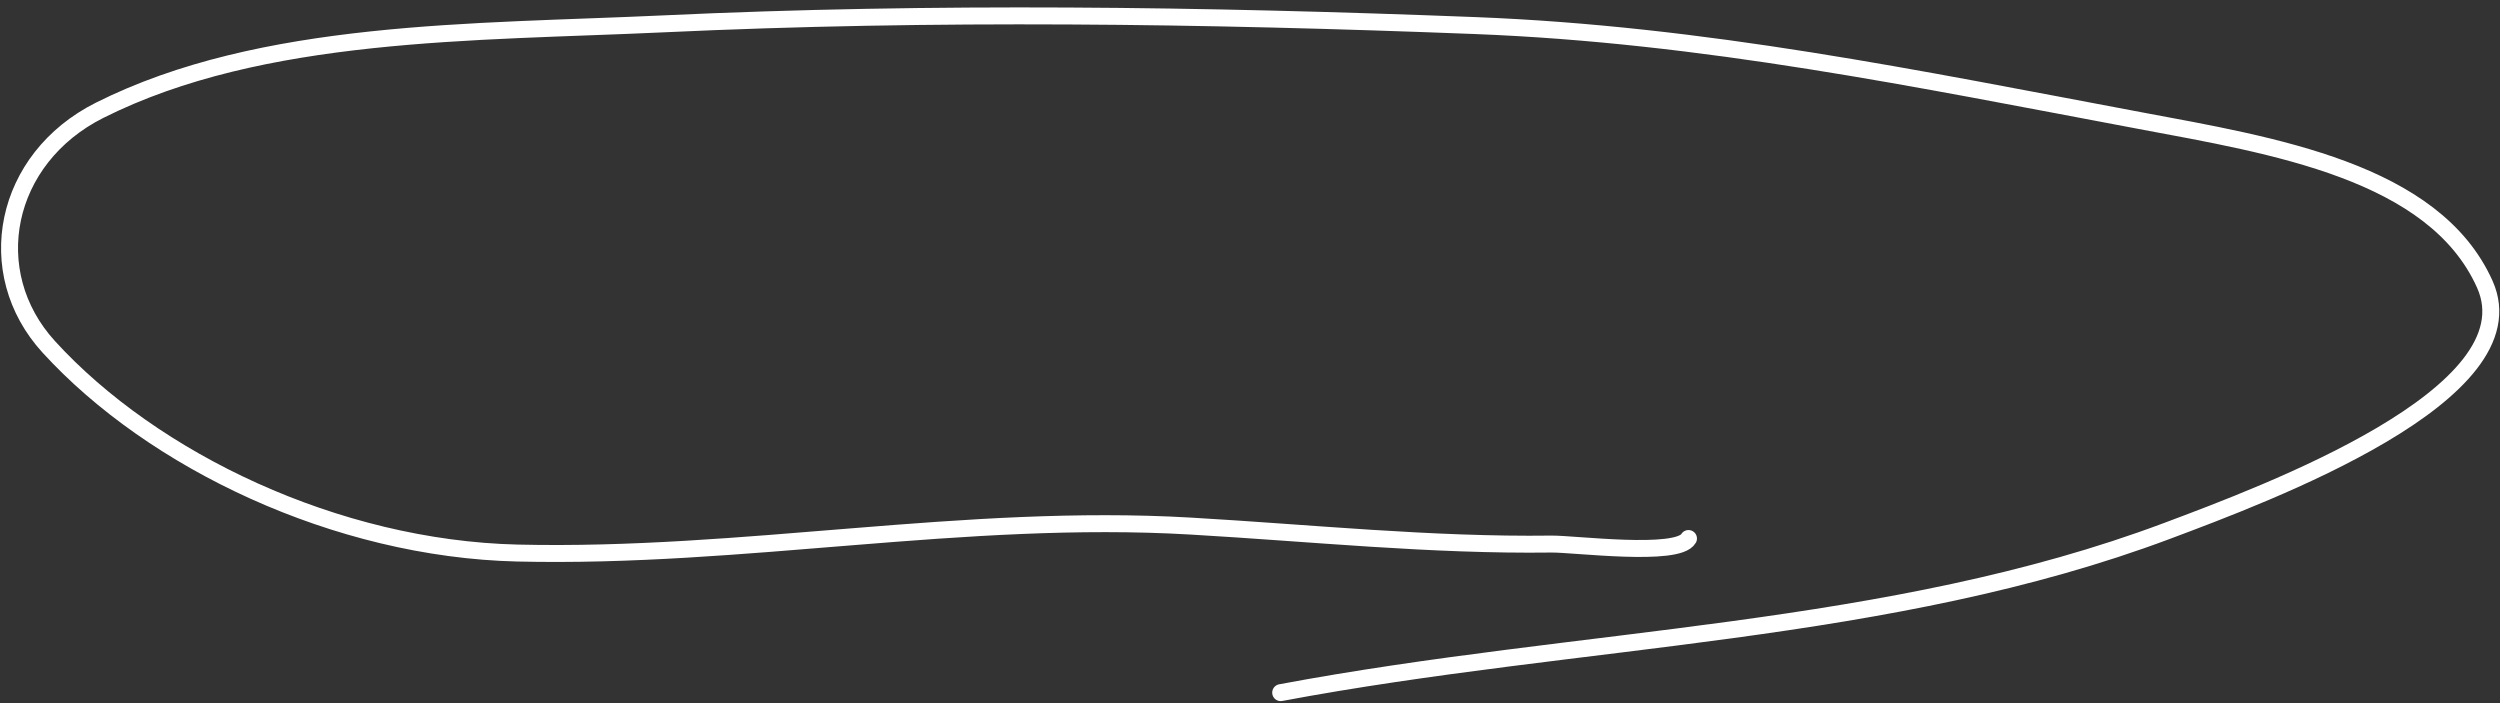
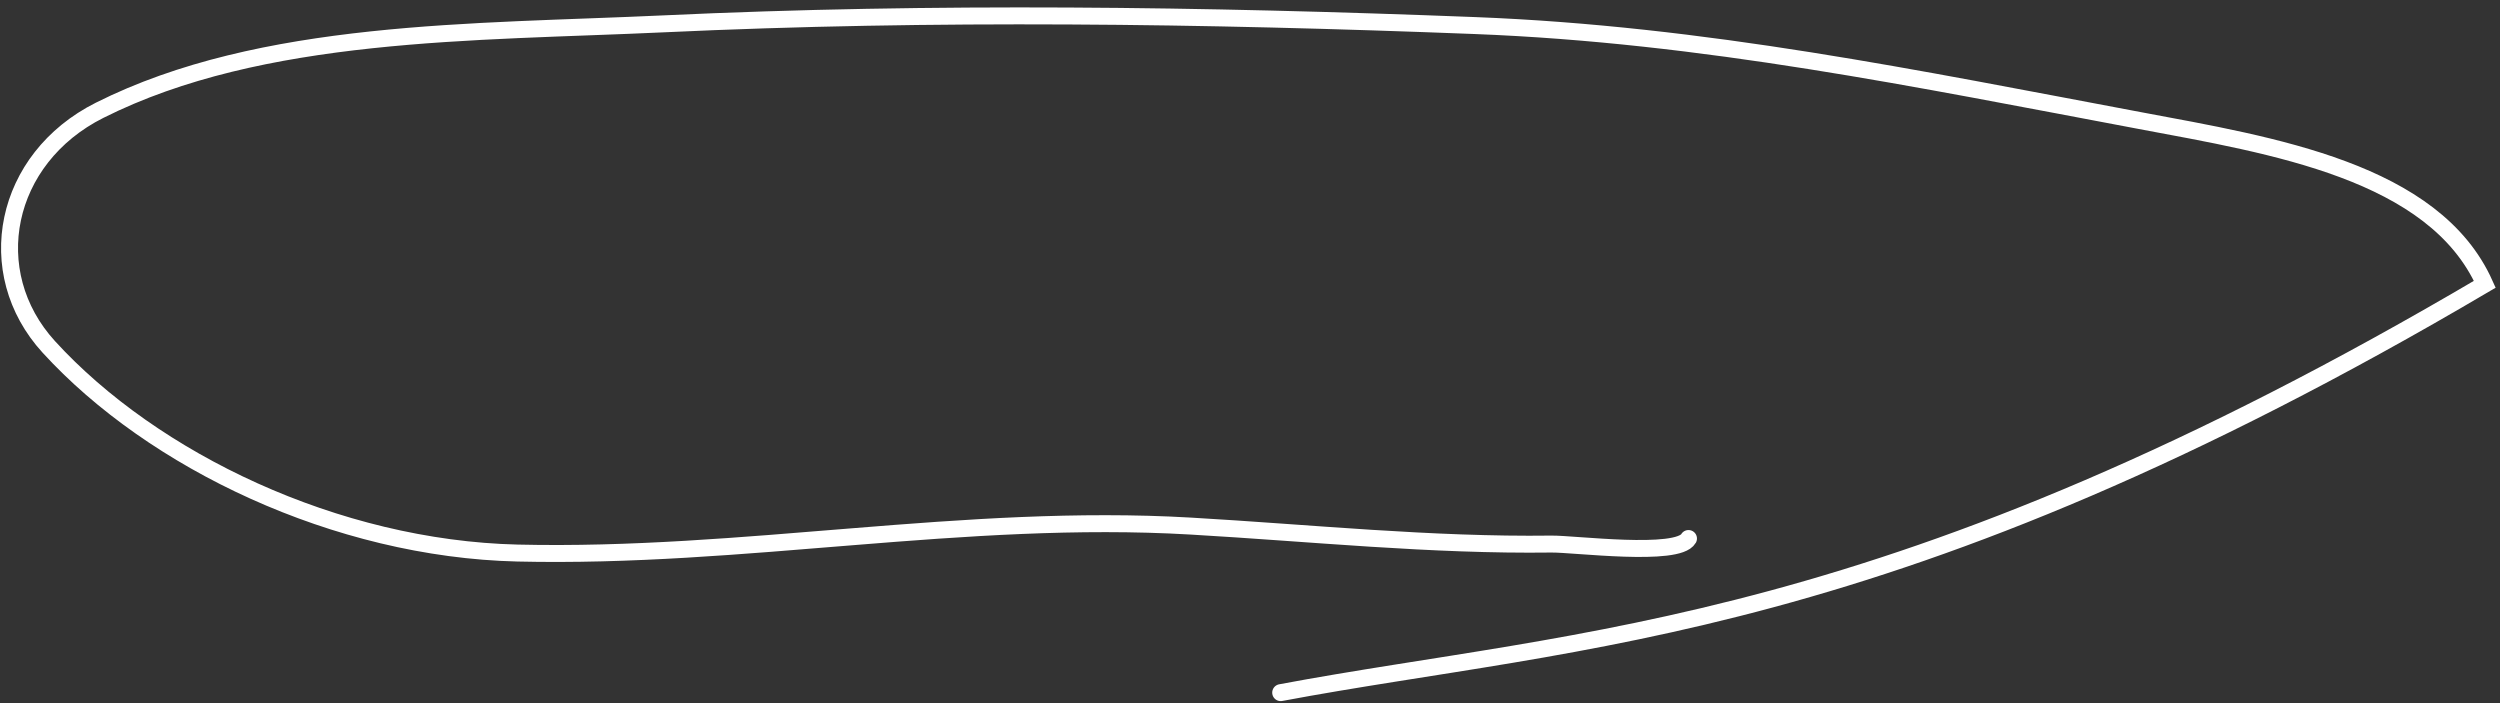
<svg xmlns="http://www.w3.org/2000/svg" width="295" height="83" viewBox="0 0 295 83" fill="none">
  <rect x="0" y="0" width="295" height="83" fill="#333333" stroke="none" />
-   <path d="M199.242 63.545C197.974 65.754 185.728 64.165 183.053 64.2C168.87 64.384 154.624 62.893 140.453 62.074C113.793 60.532 87.667 65.889 61.063 65.26C39.682 64.756 18.03 54.374 5.754 40.929C-2.281 32.129 0.414 18.708 11.753 13.015C30.909 3.399 55.944 3.856 78.292 2.815C110.296 1.323 141.908 1.769 174.023 3.015C201.073 4.065 226.122 9.271 252.506 14.227C268.156 17.167 287.228 20.195 293.207 33.544C299.018 46.517 267.462 58.236 255.735 62.638C222.999 74.924 186.568 75.082 151.121 81.731" stroke="white" stroke-width="2" stroke-linecap="round" />
+   <path d="M199.242 63.545C197.974 65.754 185.728 64.165 183.053 64.2C168.87 64.384 154.624 62.893 140.453 62.074C113.793 60.532 87.667 65.889 61.063 65.26C39.682 64.756 18.03 54.374 5.754 40.929C-2.281 32.129 0.414 18.708 11.753 13.015C30.909 3.399 55.944 3.856 78.292 2.815C110.296 1.323 141.908 1.769 174.023 3.015C201.073 4.065 226.122 9.271 252.506 14.227C268.156 17.167 287.228 20.195 293.207 33.544C222.999 74.924 186.568 75.082 151.121 81.731" stroke="white" stroke-width="2" stroke-linecap="round" />
</svg>